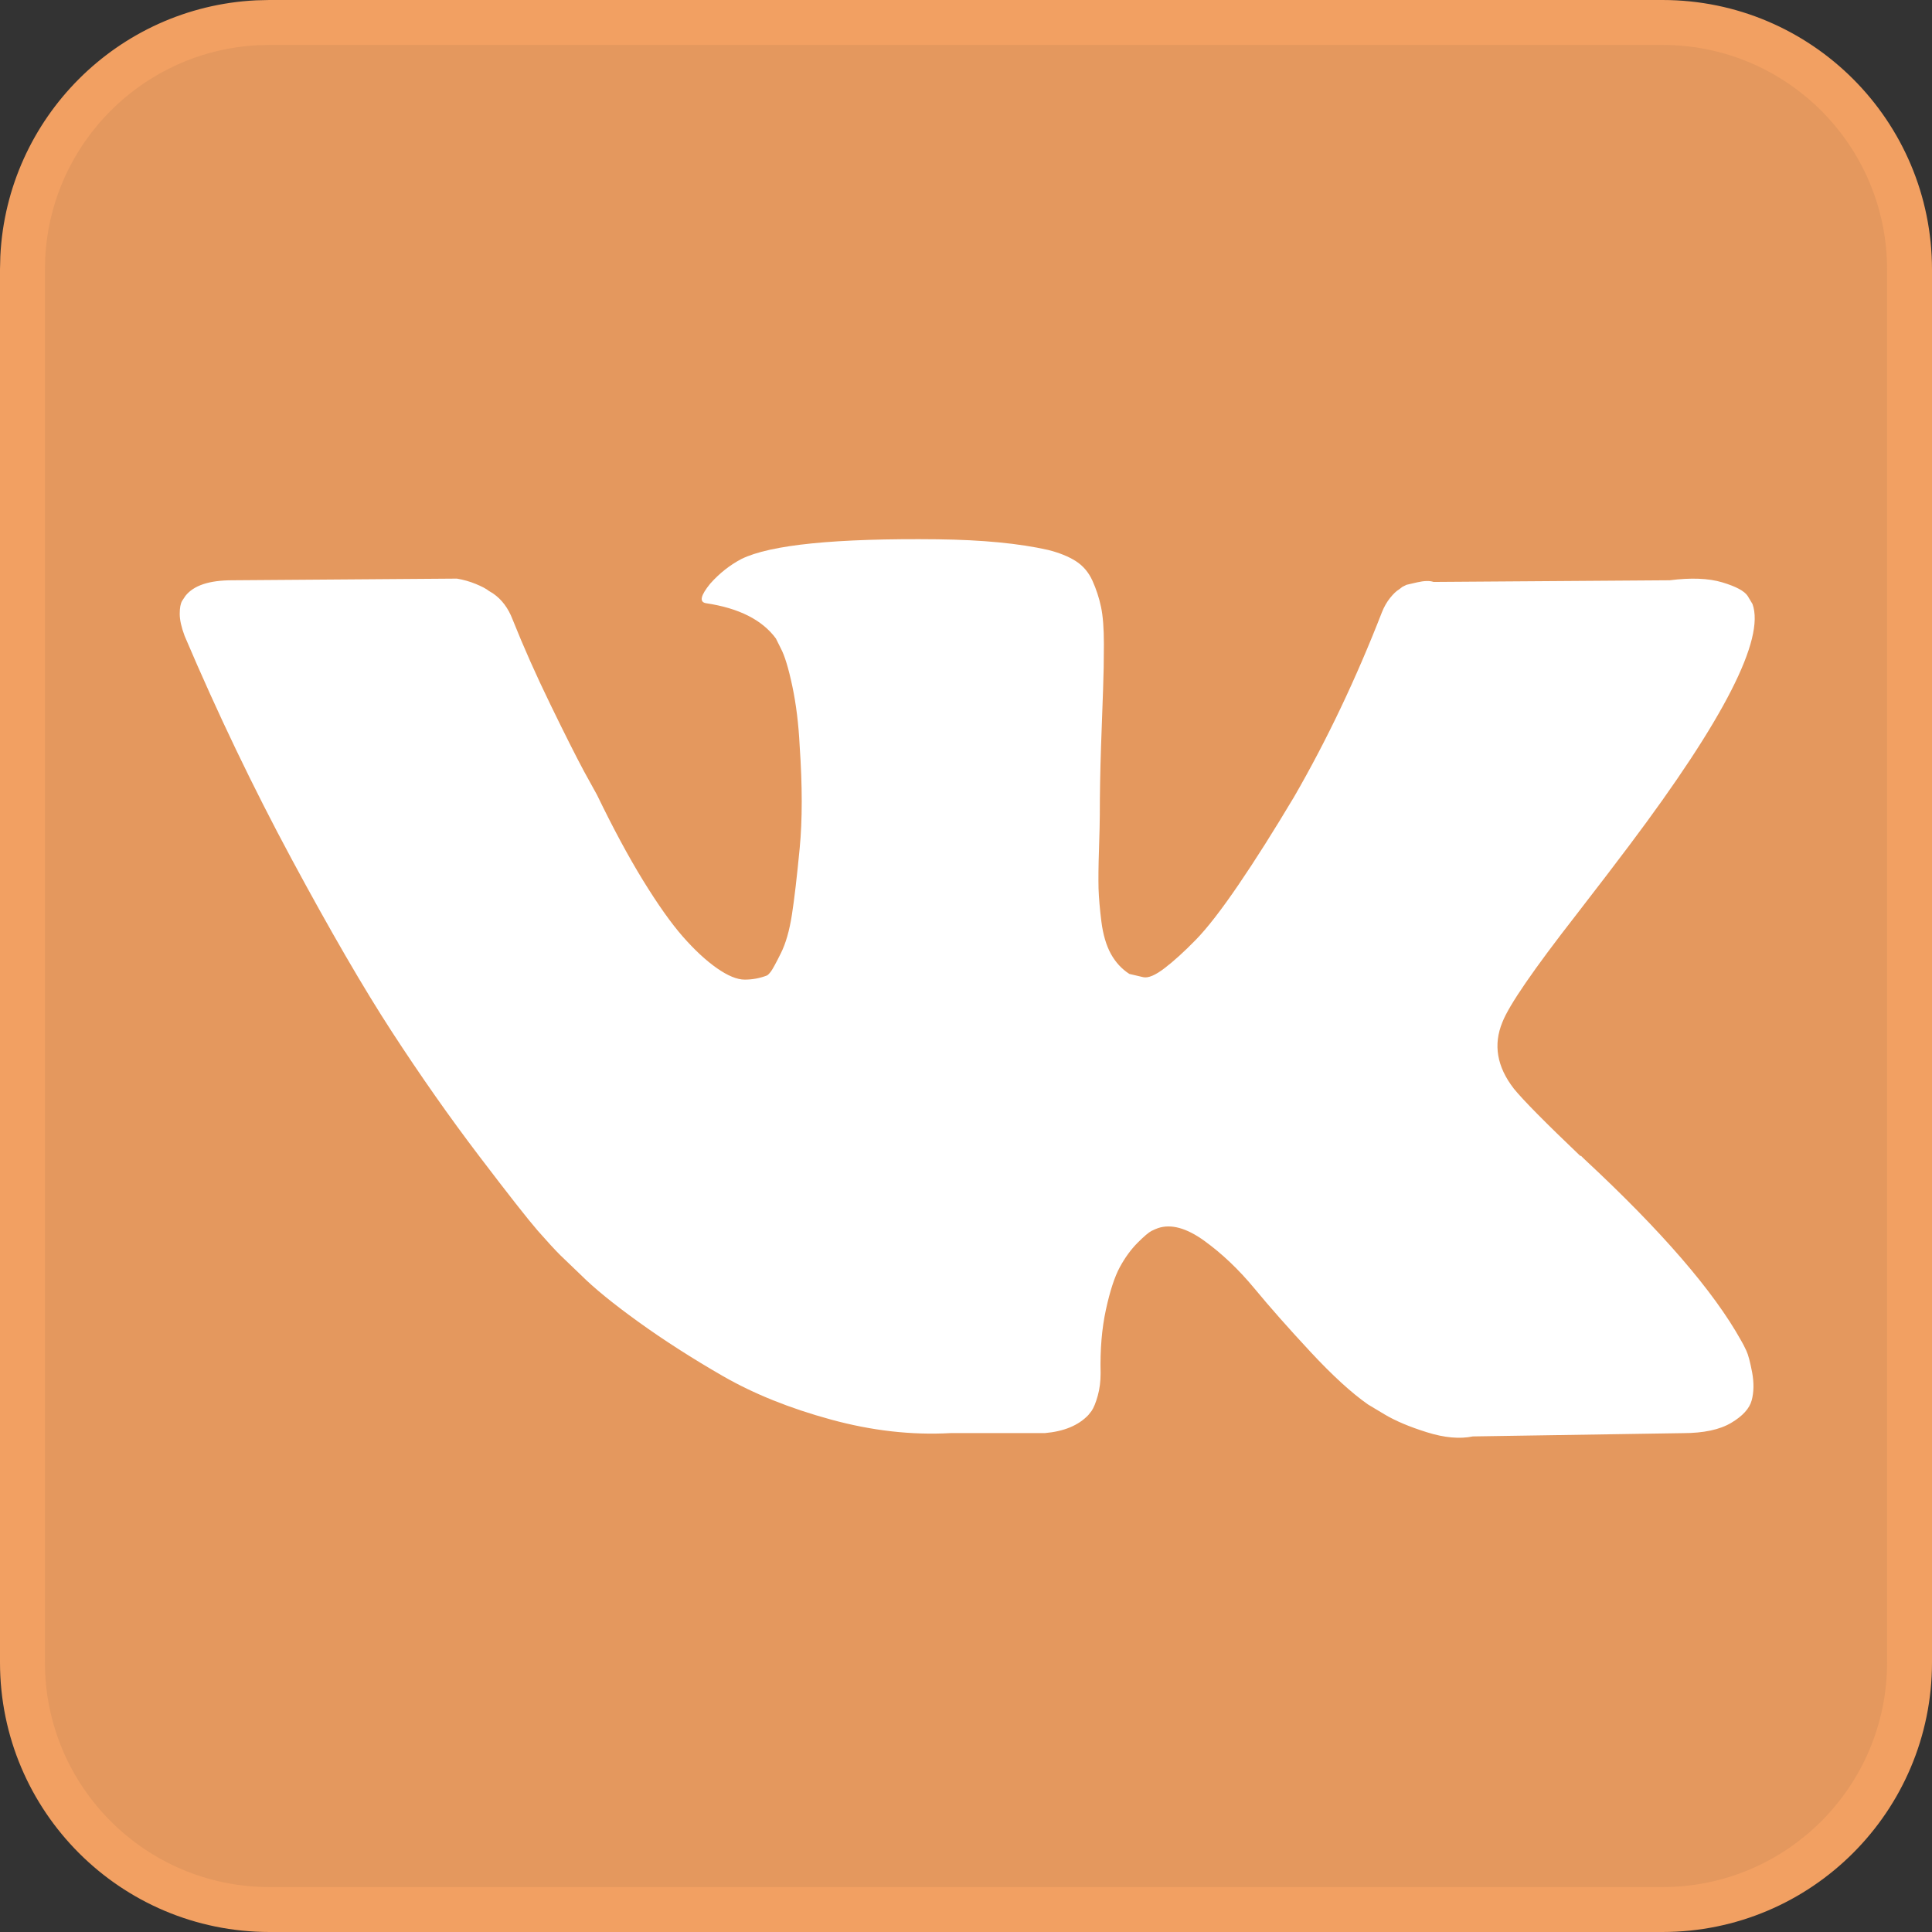
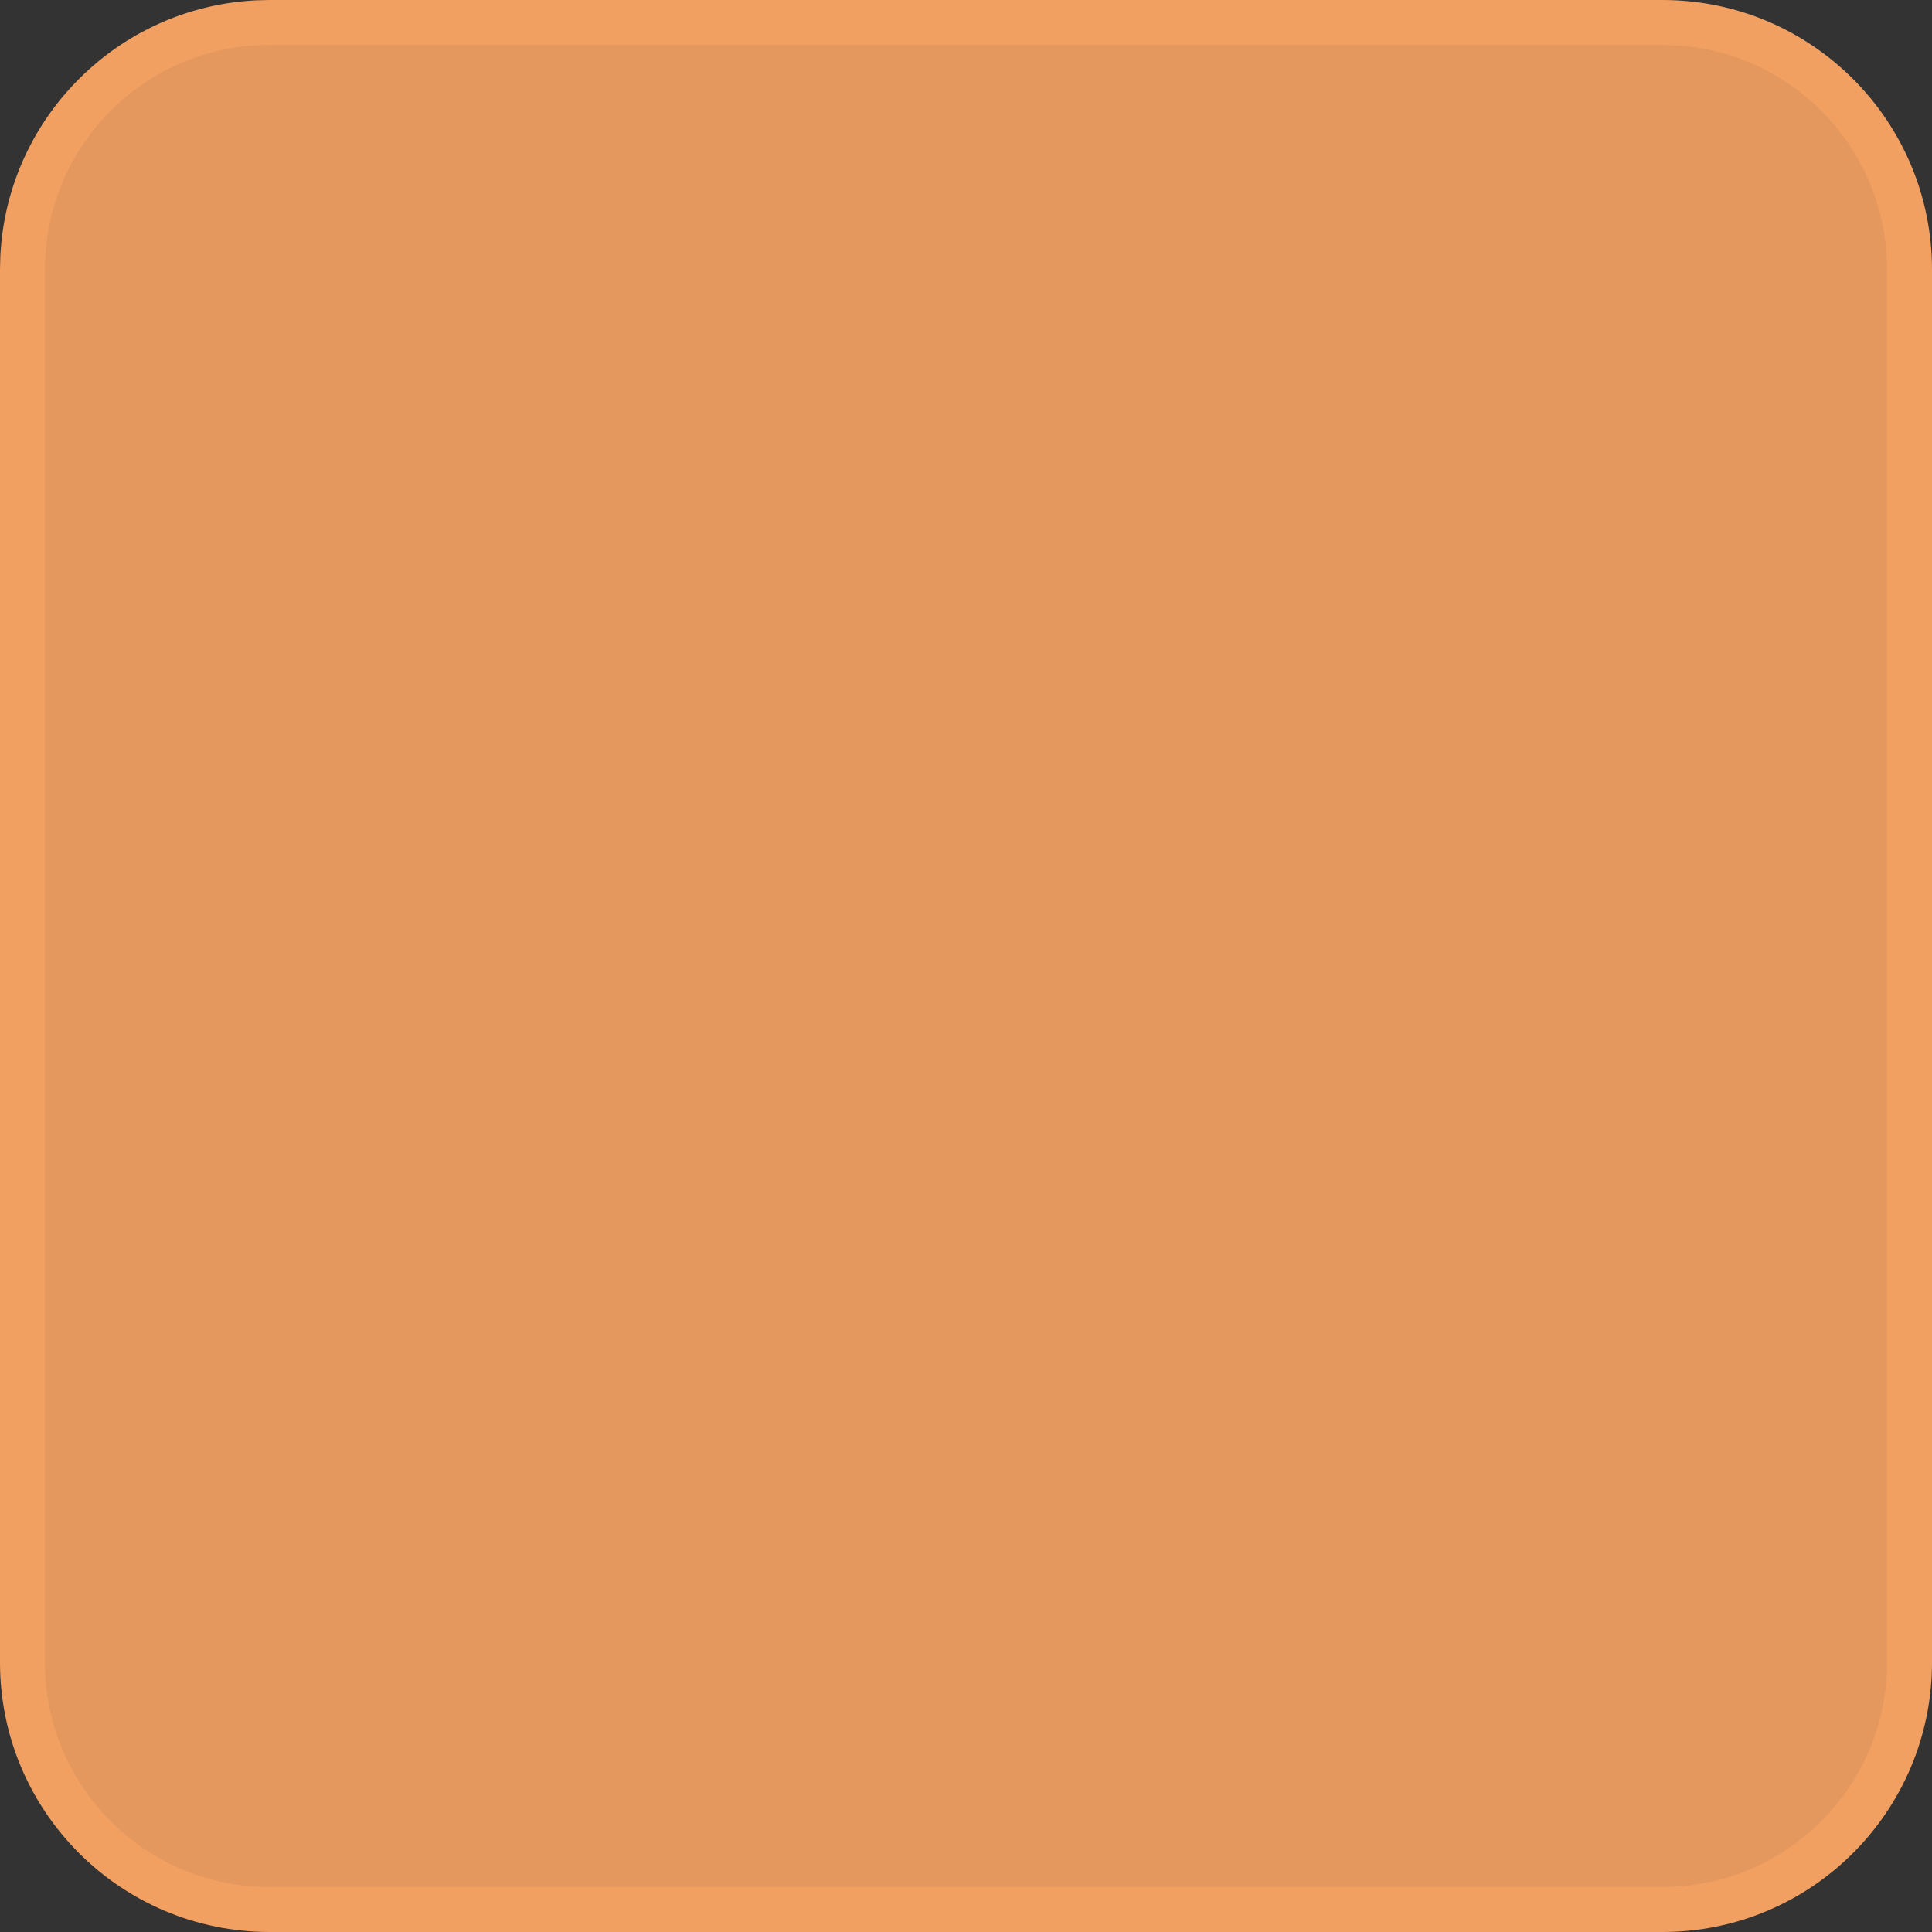
<svg xmlns="http://www.w3.org/2000/svg" width="43" height="43" viewBox="0 0 43 43" fill="none">
  <rect x="0" y="0" width="43" height="43" fill="#333333" stroke="none" />
  <path d="M6 0.5H37C40.038 0.5 42.5 2.962 42.5 6V37C42.5 40.038 40.038 42.5 37 42.5H6C2.962 42.5 0.5 40.038 0.5 37V6L0.507 5.717C0.649 2.905 2.905 0.649 5.717 0.507L6 0.5Z" fill="#E4985E" stroke="#F2A062" />
-   <path d="M38.868 30.062C38.826 29.971 38.786 29.895 38.75 29.834C38.141 28.739 36.979 27.394 35.264 25.8L35.227 25.764L35.209 25.746L35.191 25.727H35.172C34.394 24.985 33.901 24.486 33.694 24.231C33.316 23.744 33.232 23.251 33.438 22.752C33.584 22.375 34.132 21.578 35.081 20.361C35.58 19.716 35.975 19.2 36.267 18.81C38.372 16.011 39.285 14.223 39.005 13.444L38.896 13.262C38.823 13.153 38.635 13.052 38.331 12.961C38.026 12.87 37.637 12.855 37.162 12.915L31.906 12.952C31.821 12.922 31.699 12.925 31.541 12.961C31.383 12.998 31.304 13.016 31.304 13.016L31.212 13.062L31.14 13.117C31.079 13.153 31.012 13.217 30.939 13.308C30.866 13.399 30.805 13.506 30.757 13.627C30.184 15.1 29.534 16.468 28.803 17.734C28.353 18.488 27.94 19.142 27.562 19.696C27.185 20.249 26.869 20.657 26.613 20.919C26.358 21.18 26.127 21.39 25.92 21.548C25.713 21.707 25.555 21.773 25.445 21.749C25.336 21.725 25.233 21.7 25.135 21.676C24.965 21.566 24.828 21.417 24.724 21.229C24.621 21.04 24.551 20.803 24.514 20.517C24.478 20.231 24.457 19.985 24.45 19.778C24.445 19.571 24.447 19.279 24.46 18.902C24.472 18.524 24.478 18.269 24.478 18.135C24.478 17.673 24.487 17.171 24.505 16.629C24.524 16.088 24.538 15.659 24.551 15.343C24.563 15.026 24.569 14.692 24.569 14.339C24.569 13.986 24.548 13.709 24.505 13.508C24.463 13.308 24.399 13.113 24.314 12.924C24.229 12.736 24.104 12.59 23.94 12.486C23.776 12.383 23.571 12.301 23.328 12.24C22.683 12.094 21.862 12.015 20.864 12.003C18.601 11.978 17.147 12.124 16.502 12.441C16.247 12.575 16.015 12.757 15.809 12.988C15.59 13.256 15.559 13.402 15.717 13.426C16.448 13.536 16.964 13.797 17.269 14.211L17.378 14.43C17.463 14.588 17.549 14.868 17.634 15.27C17.719 15.671 17.774 16.115 17.798 16.602C17.859 17.49 17.859 18.25 17.798 18.883C17.737 19.516 17.68 20.009 17.625 20.361C17.57 20.714 17.488 21 17.378 21.219C17.269 21.438 17.196 21.572 17.159 21.621C17.123 21.669 17.092 21.7 17.068 21.712C16.91 21.773 16.745 21.803 16.575 21.803C16.405 21.803 16.198 21.718 15.955 21.548C15.711 21.377 15.459 21.143 15.197 20.845C14.936 20.547 14.641 20.13 14.312 19.595C13.983 19.059 13.643 18.427 13.29 17.697L12.998 17.167C12.816 16.827 12.566 16.331 12.25 15.68C11.933 15.029 11.653 14.399 11.41 13.791C11.313 13.535 11.167 13.341 10.972 13.207L10.881 13.152C10.82 13.103 10.723 13.052 10.589 12.997C10.455 12.942 10.315 12.902 10.169 12.878L5.168 12.915C4.657 12.915 4.311 13.03 4.128 13.261L4.055 13.371C4.018 13.432 4 13.529 4 13.663C4 13.797 4.037 13.961 4.11 14.156C4.84 15.871 5.633 17.526 6.491 19.12C7.349 20.714 8.094 21.998 8.727 22.971C9.36 23.944 10.005 24.863 10.662 25.727C11.319 26.591 11.754 27.144 11.966 27.388C12.18 27.631 12.347 27.814 12.469 27.935L12.925 28.373C13.217 28.665 13.646 29.015 14.211 29.422C14.777 29.83 15.404 30.232 16.091 30.628C16.779 31.023 17.579 31.345 18.492 31.594C19.404 31.844 20.292 31.944 21.156 31.896H23.255C23.681 31.859 24.003 31.725 24.223 31.494L24.295 31.403C24.344 31.33 24.39 31.217 24.432 31.066C24.475 30.913 24.496 30.746 24.496 30.564C24.483 30.041 24.523 29.569 24.614 29.149C24.705 28.73 24.809 28.413 24.925 28.2C25.041 27.987 25.172 27.808 25.317 27.662C25.463 27.516 25.567 27.428 25.628 27.397C25.689 27.367 25.737 27.346 25.773 27.334C26.065 27.236 26.409 27.331 26.805 27.617C27.2 27.903 27.571 28.256 27.918 28.675C28.265 29.095 28.682 29.567 29.169 30.09C29.655 30.613 30.081 31.002 30.446 31.258L30.811 31.477C31.055 31.623 31.371 31.757 31.76 31.878C32.149 32 32.49 32.03 32.782 31.97L37.454 31.897C37.916 31.897 38.276 31.82 38.531 31.668C38.787 31.516 38.938 31.349 38.987 31.166C39.036 30.984 39.039 30.777 38.997 30.546C38.953 30.315 38.911 30.153 38.868 30.062Z" fill="white" />
</svg>